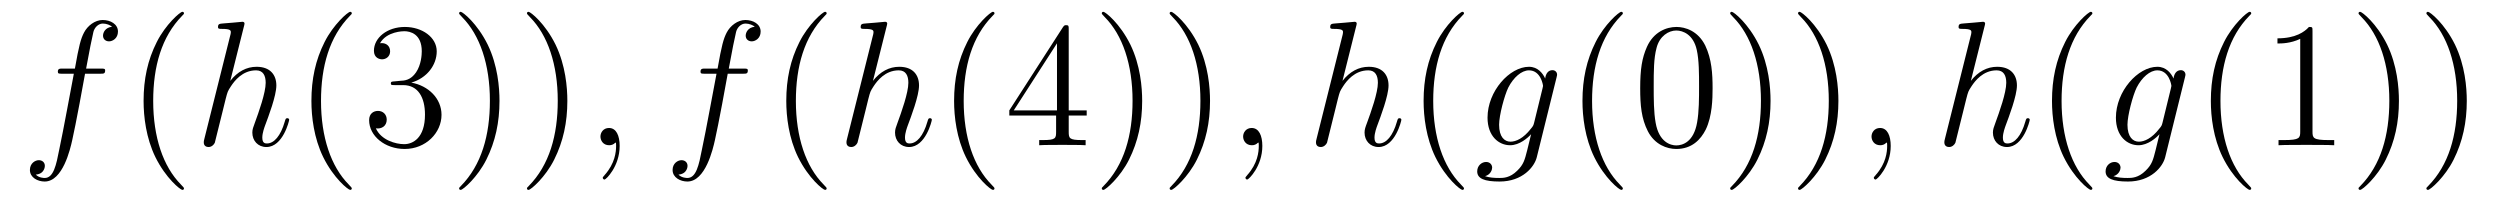
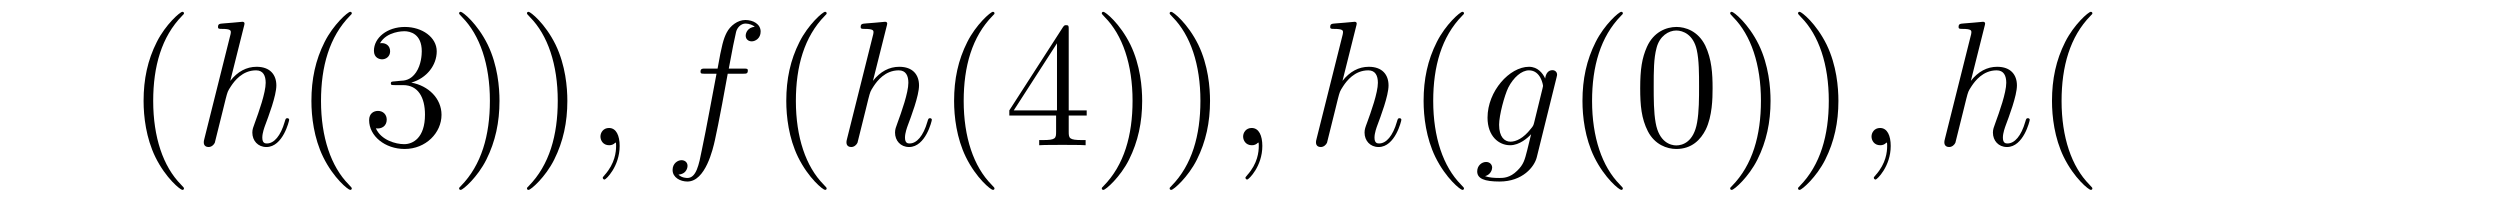
<svg xmlns="http://www.w3.org/2000/svg" version="1.1" width="168pt" height="14pt" viewBox="0 -14 168 14">
  <g id="page1">
    <g transform="matrix(1 0 0 -1 -127 650)">
-       <path d="M133.732 659.046C133.971 659.046 134.066 659.046 134.066 659.273C134.066 659.392 133.971 659.392 133.755 659.392H132.787C133.014 660.623 133.182 661.472 133.277 661.855C133.349 662.142 133.6 662.417 133.911 662.417C134.162 662.417 134.413 662.309 134.532 662.202C134.066 662.154 133.923 661.807 133.923 661.604C133.923 661.365 134.102 661.221 134.329 661.221C134.568 661.221 134.927 661.424 134.927 661.879C134.927 662.381 134.425 662.656 133.899 662.656C133.385 662.656 132.883 662.273 132.644 661.807C132.428 661.388 132.309 660.958 132.034 659.392H131.233C131.006 659.392 130.887 659.392 130.887 659.177C130.887 659.046 130.958 659.046 131.197 659.046H131.962C131.747 657.934 131.257 655.232 130.982 653.953C130.779 652.913 130.6 652.04 130.002 652.04C129.966 652.04 129.619 652.04 129.404 652.267C130.014 652.315 130.014 652.841 130.014 652.853C130.014 653.092 129.834 653.236 129.608 653.236C129.368 653.236 129.01 653.032 129.01 652.578C129.01 652.064 129.536 651.801 130.002 651.801C131.221 651.801 131.723 653.989 131.855 654.587C132.07 655.507 132.656 658.687 132.715 659.046H133.732Z" />
      <path d="M139.363 651.335C139.363 651.371 139.363 651.395 139.16 651.598C137.964 652.806 137.295 654.778 137.295 657.217C137.295 659.536 137.857 661.532 139.243 662.943C139.363 663.05 139.363 663.074 139.363 663.11C139.363 663.182 139.303 663.206 139.255 663.206C139.1 663.206 138.12 662.345 137.534 661.173C136.924 659.966 136.649 658.687 136.649 657.217C136.649 656.152 136.817 654.73 137.438 653.451C138.143 652.017 139.124 651.239 139.255 651.239C139.303 651.239 139.363 651.263 139.363 651.335Z" />
      <path d="M143.395 662.237C143.407 662.285 143.431 662.357 143.431 662.417C143.431 662.536 143.312 662.536 143.288 662.536C143.276 662.536 142.69 662.488 142.63 662.476C142.427 662.464 142.248 662.441 142.033 662.428C141.734 662.405 141.65 662.393 141.65 662.178C141.65 662.058 141.746 662.058 141.913 662.058C142.499 662.058 142.511 661.95 142.511 661.831C142.511 661.759 142.487 661.663 142.475 661.627L140.742 654.706C140.694 654.527 140.694 654.503 140.694 654.431C140.694 654.168 140.897 654.12 141.017 654.12C141.22 654.12 141.375 654.276 141.435 654.408L141.973 656.571C142.033 656.834 142.104 657.085 142.164 657.348C142.296 657.85 142.296 657.862 142.523 658.209C142.75 658.555 143.288 659.273 144.208 659.273C144.686 659.273 144.854 658.914 144.854 658.436C144.854 657.767 144.388 656.463 144.125 655.746C144.017 655.459 143.957 655.304 143.957 655.089C143.957 654.551 144.328 654.12 144.902 654.12C146.014 654.12 146.432 655.878 146.432 655.949C146.432 656.009 146.384 656.057 146.312 656.057C146.205 656.057 146.193 656.021 146.133 655.818C145.858 654.862 145.416 654.36 144.938 654.36C144.818 654.36 144.627 654.372 144.627 654.754C144.627 655.065 144.77 655.447 144.818 655.579C145.033 656.152 145.571 657.563 145.571 658.257C145.571 658.974 145.153 659.512 144.244 659.512C143.563 659.512 142.965 659.189 142.475 658.567L143.395 662.237Z" />
      <path d="M150.64 651.335C150.64 651.371 150.64 651.395 150.437 651.598C149.242 652.806 148.572 654.778 148.572 657.217C148.572 659.536 149.134 661.532 150.521 662.943C150.64 663.05 150.64 663.074 150.64 663.11C150.64 663.182 150.58 663.206 150.533 663.206C150.377 663.206 149.397 662.345 148.811 661.173C148.202 659.966 147.927 658.687 147.927 657.217C147.927 656.152 148.094 654.73 148.716 653.451C149.421 652.017 150.401 651.239 150.533 651.239C150.58 651.239 150.64 651.263 150.64 651.335ZM153.515 658.532C153.311 658.52 153.264 658.507 153.264 658.4C153.264 658.281 153.324 658.281 153.539 658.281H154.089C155.104 658.281 155.559 657.444 155.559 656.296C155.559 654.73 154.746 654.312 154.16 654.312C153.586 654.312 152.606 654.587 152.259 655.376C152.642 655.316 152.988 655.531 152.988 655.961C152.988 656.308 152.738 656.547 152.403 656.547C152.116 656.547 151.805 656.38 151.805 655.926C151.805 654.862 152.869 653.989 154.196 653.989C155.619 653.989 156.67 655.077 156.67 656.284C156.67 657.384 155.786 658.245 154.638 658.448C155.678 658.747 156.348 659.619 156.348 660.552C156.348 661.496 155.368 662.189 154.208 662.189C153.013 662.189 152.128 661.46 152.128 660.588C152.128 660.109 152.499 660.014 152.678 660.014C152.929 660.014 153.216 660.193 153.216 660.552C153.216 660.934 152.929 661.102 152.666 661.102C152.594 661.102 152.57 661.102 152.534 661.09C152.988 661.902 154.112 661.902 154.172 661.902C154.567 661.902 155.343 661.723 155.343 660.552C155.343 660.325 155.308 659.655 154.961 659.141C154.603 658.615 154.196 658.579 153.873 658.567L153.515 658.532ZM160.566 657.217C160.566 658.125 160.447 659.607 159.777 660.994C159.072 662.428 158.092 663.206 157.96 663.206C157.912 663.206 157.853 663.182 157.853 663.11C157.853 663.074 157.853 663.05 158.056 662.847C159.251 661.64 159.921 659.667 159.921 657.228C159.921 654.909 159.359 652.913 157.972 651.502C157.853 651.395 157.853 651.371 157.853 651.335C157.853 651.263 157.912 651.239 157.96 651.239C158.115 651.239 159.096 652.1 159.682 653.272C160.291 654.491 160.566 655.782 160.566 657.217ZM165.126 657.217C165.126 658.125 165.006 659.607 164.337 660.994C163.632 662.428 162.651 663.206 162.52 663.206C162.472 663.206 162.412 663.182 162.412 663.11C162.412 663.074 162.412 663.05 162.616 662.847C163.811 661.64 164.481 659.667 164.481 657.228C164.481 654.909 163.919 652.913 162.532 651.502C162.412 651.395 162.412 651.371 162.412 651.335C162.412 651.263 162.472 651.239 162.52 651.239C162.675 651.239 163.656 652.1 164.241 653.272C164.851 654.491 165.126 655.782 165.126 657.217Z" />
      <path d="M168.641 654.192C168.641 654.886 168.414 655.4 167.924 655.4C167.541 655.4 167.35 655.089 167.35 654.826C167.35 654.563 167.529 654.24 167.935 654.24C168.091 654.24 168.222 654.288 168.33 654.395C168.354 654.419 168.366 654.419 168.378 654.419C168.402 654.419 168.402 654.252 168.402 654.192C168.402 653.798 168.33 653.021 167.637 652.244C167.505 652.1 167.505 652.076 167.505 652.053C167.505 651.993 167.565 651.933 167.625 651.933C167.721 651.933 168.641 652.818 168.641 654.192Z" />
      <path d="M176.92 659.046C177.159 659.046 177.254 659.046 177.254 659.273C177.254 659.392 177.159 659.392 176.943 659.392H175.975C176.202 660.623 176.37 661.472 176.465 661.855C176.537 662.142 176.788 662.417 177.099 662.417C177.35 662.417 177.601 662.309 177.721 662.202C177.254 662.154 177.111 661.807 177.111 661.604C177.111 661.365 177.29 661.221 177.518 661.221C177.757 661.221 178.115 661.424 178.115 661.879C178.115 662.381 177.613 662.656 177.087 662.656C176.573 662.656 176.071 662.273 175.832 661.807C175.617 661.388 175.497 660.958 175.222 659.392H174.421C174.194 659.392 174.075 659.392 174.075 659.177C174.075 659.046 174.146 659.046 174.385 659.046H175.15C174.935 657.934 174.445 655.232 174.17 653.953C173.967 652.913 173.788 652.04 173.19 652.04C173.154 652.04 172.808 652.04 172.592 652.267C173.202 652.315 173.202 652.841 173.202 652.853C173.202 653.092 173.022 653.236 172.796 653.236C172.556 653.236 172.198 653.032 172.198 652.578C172.198 652.064 172.724 651.801 173.19 651.801C174.409 651.801 174.911 653.989 175.043 654.587C175.258 655.507 175.844 658.687 175.903 659.046H176.92Z" />
      <path d="M182.551 651.335C182.551 651.371 182.551 651.395 182.348 651.598C181.152 652.806 180.483 654.778 180.483 657.217C180.483 659.536 181.045 661.532 182.432 662.943C182.551 663.05 182.551 663.074 182.551 663.11C182.551 663.182 182.491 663.206 182.443 663.206C182.288 663.206 181.308 662.345 180.722 661.173C180.113 659.966 179.838 658.687 179.838 657.217C179.838 656.152 180.005 654.73 180.626 653.451C181.332 652.017 182.312 651.239 182.443 651.239C182.491 651.239 182.551 651.263 182.551 651.335Z" />
      <path d="M186.584 662.237C186.595 662.285 186.62 662.357 186.62 662.417C186.62 662.536 186.5 662.536 186.476 662.536C186.464 662.536 185.878 662.488 185.819 662.476C185.616 662.464 185.436 662.441 185.221 662.428C184.922 662.405 184.838 662.393 184.838 662.178C184.838 662.058 184.934 662.058 185.101 662.058C185.687 662.058 185.699 661.95 185.699 661.831C185.699 661.759 185.675 661.663 185.663 661.627L183.93 654.706C183.882 654.527 183.882 654.503 183.882 654.431C183.882 654.168 184.085 654.12 184.205 654.12C184.408 654.12 184.563 654.276 184.623 654.408L185.161 656.571C185.221 656.834 185.293 657.085 185.352 657.348C185.484 657.85 185.484 657.862 185.711 658.209C185.938 658.555 186.476 659.273 187.396 659.273C187.875 659.273 188.042 658.914 188.042 658.436C188.042 657.767 187.576 656.463 187.313 655.746C187.205 655.459 187.146 655.304 187.146 655.089C187.146 654.551 187.516 654.12 188.09 654.12C189.202 654.12 189.62 655.878 189.62 655.949C189.62 656.009 189.572 656.057 189.501 656.057C189.393 656.057 189.381 656.021 189.321 655.818C189.046 654.862 188.604 654.36 188.126 654.36C188.006 654.36 187.815 654.372 187.815 654.754C187.815 655.065 187.958 655.447 188.006 655.579C188.221 656.152 188.759 657.563 188.759 658.257C188.759 658.974 188.341 659.512 187.432 659.512C186.751 659.512 186.153 659.189 185.663 658.567L186.584 662.237Z" />
      <path d="M193.829 651.335C193.829 651.371 193.829 651.395 193.625 651.598C192.43 652.806 191.76 654.778 191.76 657.217C191.76 659.536 192.322 661.532 193.709 662.943C193.829 663.05 193.829 663.074 193.829 663.11C193.829 663.182 193.769 663.206 193.721 663.206C193.566 663.206 192.586 662.345 192 661.173C191.39 659.966 191.115 658.687 191.115 657.217C191.115 656.152 191.282 654.73 191.904 653.451C192.608 652.017 193.589 651.239 193.721 651.239C193.769 651.239 193.829 651.263 193.829 651.335ZM198.818 662.022C198.818 662.249 198.818 662.309 198.652 662.309C198.556 662.309 198.52 662.309 198.424 662.166L194.826 656.583V656.236H197.97V655.148C197.97 654.706 197.946 654.587 197.074 654.587H196.834V654.24C197.11 654.264 198.054 654.264 198.388 654.264C198.722 654.264 199.68 654.264 199.954 654.24V654.587H199.715C198.854 654.587 198.818 654.706 198.818 655.148V656.236H200.026V656.583H198.818V662.022ZM198.03 661.09V656.583H195.125L198.03 661.09ZM203.754 657.217C203.754 658.125 203.635 659.607 202.966 660.994C202.26 662.428 201.28 663.206 201.148 663.206C201.101 663.206 201.041 663.182 201.041 663.11C201.041 663.074 201.041 663.05 201.244 662.847C202.439 661.64 203.108 659.667 203.108 657.228C203.108 654.909 202.547 652.913 201.16 651.502C201.041 651.395 201.041 651.371 201.041 651.335C201.041 651.263 201.101 651.239 201.148 651.239C201.304 651.239 202.284 652.1 202.87 653.272C203.479 654.491 203.754 655.782 203.754 657.217ZM208.314 657.217C208.314 658.125 208.195 659.607 207.526 660.994C206.82 662.428 205.84 663.206 205.708 663.206C205.661 663.206 205.601 663.182 205.601 663.11C205.601 663.074 205.601 663.05 205.804 662.847C206.999 661.64 207.668 659.667 207.668 657.228C207.668 654.909 207.107 652.913 205.72 651.502C205.601 651.395 205.601 651.371 205.601 651.335C205.601 651.263 205.661 651.239 205.708 651.239C205.864 651.239 206.844 652.1 207.43 653.272C208.039 654.491 208.314 655.782 208.314 657.217Z" />
      <path d="M211.829 654.192C211.829 654.886 211.602 655.4 211.111 655.4C210.73 655.4 210.538 655.089 210.538 654.826C210.538 654.563 210.718 654.24 211.123 654.24C211.279 654.24 211.41 654.288 211.518 654.395C211.542 654.419 211.554 654.419 211.566 654.419C211.59 654.419 211.59 654.252 211.59 654.192C211.59 653.798 211.518 653.021 210.824 652.244C210.694 652.1 210.694 652.076 210.694 652.053C210.694 651.993 210.754 651.933 210.812 651.933C210.908 651.933 211.829 652.818 211.829 654.192Z" />
      <path d="M218.135 662.237C218.147 662.285 218.171 662.357 218.171 662.417C218.171 662.536 218.052 662.536 218.028 662.536C218.016 662.536 217.43 662.488 217.37 662.476C217.168 662.464 216.988 662.441 216.773 662.428C216.474 662.405 216.39 662.393 216.39 662.178C216.39 662.058 216.486 662.058 216.653 662.058C217.238 662.058 217.25 661.95 217.25 661.831C217.25 661.759 217.226 661.663 217.216 661.627L215.482 654.706C215.434 654.527 215.434 654.503 215.434 654.431C215.434 654.168 215.636 654.12 215.756 654.12C215.959 654.12 216.115 654.276 216.175 654.408L216.713 656.571C216.773 656.834 216.845 657.085 216.904 657.348C217.036 657.85 217.036 657.862 217.262 658.209S218.028 659.273 218.948 659.273C219.426 659.273 219.594 658.914 219.594 658.436C219.594 657.767 219.127 656.463 218.864 655.746C218.756 655.459 218.698 655.304 218.698 655.089C218.698 654.551 219.068 654.12 219.642 654.12C220.753 654.12 221.172 655.878 221.172 655.949C221.172 656.009 221.124 656.057 221.052 656.057C220.945 656.057 220.932 656.021 220.873 655.818C220.598 654.862 220.156 654.36 219.678 654.36C219.558 654.36 219.366 654.372 219.366 654.754C219.366 655.065 219.51 655.447 219.558 655.579C219.773 656.152 220.31 657.563 220.31 658.257C220.31 658.974 219.893 659.512 218.984 659.512C218.303 659.512 217.705 659.189 217.216 658.567L218.135 662.237Z" />
      <path d="M225.38 651.335C225.38 651.371 225.38 651.395 225.176 651.598C223.981 652.806 223.312 654.778 223.312 657.217C223.312 659.536 223.873 661.532 225.26 662.943C225.38 663.05 225.38 663.074 225.38 663.11C225.38 663.182 225.32 663.206 225.272 663.206C225.118 663.206 224.137 662.345 223.552 661.173C222.942 659.966 222.666 658.687 222.666 657.217C222.666 656.152 222.834 654.73 223.456 653.451C224.161 652.017 225.14 651.239 225.272 651.239C225.32 651.239 225.38 651.263 225.38 651.335Z" />
      <path d="M230.094 655.758C230.046 655.567 230.022 655.519 229.867 655.34C229.376 654.706 228.875 654.479 228.504 654.479C228.11 654.479 227.74 654.79 227.74 655.615C227.74 656.248 228.097 657.587 228.361 658.125C228.707 658.794 229.246 659.273 229.747 659.273C230.537 659.273 230.692 658.293 230.692 658.221L230.656 658.053L230.094 655.758ZM230.836 658.723C230.68 659.069 230.345 659.512 229.747 659.512C228.444 659.512 226.962 657.874 226.962 656.093C226.962 654.85 227.716 654.24 228.48 654.24C229.114 654.24 229.675 654.742 229.891 654.981L229.628 653.905C229.46 653.248 229.388 652.949 228.959 652.531C228.468 652.04 228.014 652.04 227.752 652.04C227.393 652.04 227.094 652.064 226.795 652.16C227.177 652.267 227.273 652.602 227.273 652.734C227.273 652.925 227.13 653.116 226.866 653.116C226.579 653.116 226.268 652.877 226.268 652.483C226.268 651.993 226.759 651.801 227.774 651.801C229.318 651.801 230.118 652.793 230.273 653.439L231.6 658.794C231.636 658.938 231.636 658.962 231.636 658.986C231.636 659.153 231.504 659.285 231.325 659.285C231.038 659.285 230.872 659.046 230.836 658.723Z" />
      <path d="M236.056 651.335C236.056 651.371 236.056 651.395 235.852 651.598C234.656 652.806 233.987 654.778 233.987 657.217C233.987 659.536 234.55 661.532 235.936 662.943C236.056 663.05 236.056 663.074 236.056 663.11C236.056 663.182 235.996 663.206 235.948 663.206C235.793 663.206 234.812 662.345 234.227 661.173C233.617 659.966 233.342 658.687 233.342 657.217C233.342 656.152 233.509 654.73 234.131 653.451C234.836 652.017 235.817 651.239 235.948 651.239C235.996 651.239 236.056 651.263 236.056 651.335ZM242.086 658.065C242.086 659.058 242.026 660.026 241.596 660.934C241.105 661.927 240.245 662.189 239.659 662.189C238.966 662.189 238.117 661.843 237.674 660.851C237.34 660.097 237.221 659.356 237.221 658.065C237.221 656.906 237.304 656.033 237.734 655.184C238.2 654.276 239.026 653.989 239.647 653.989C240.688 653.989 241.285 654.611 241.632 655.304C242.062 656.2 242.086 657.372 242.086 658.065ZM239.647 654.228C239.264 654.228 238.488 654.443 238.26 655.746C238.129 656.463 238.129 657.372 238.129 658.209C238.129 659.189 238.129 660.073 238.32 660.779C238.523 661.58 239.134 661.95 239.647 661.95C240.101 661.95 240.794 661.675 241.022 660.648C241.177 659.966 241.177 659.022 241.177 658.209C241.177 657.408 241.177 656.499 241.045 655.77C240.818 654.455 240.066 654.228 239.647 654.228ZM245.981 657.217C245.981 658.125 245.862 659.607 245.192 660.994C244.487 662.428 243.506 663.206 243.376 663.206C243.328 663.206 243.268 663.182 243.268 663.11C243.268 663.074 243.268 663.05 243.47 662.847C244.667 661.64 245.335 659.667 245.335 657.228C245.335 654.909 244.774 652.913 243.388 651.502C243.268 651.395 243.268 651.371 243.268 651.335C243.268 651.263 243.328 651.239 243.376 651.239C243.53 651.239 244.511 652.1 245.096 653.272C245.706 654.491 245.981 655.782 245.981 657.217ZM250.541 657.217C250.541 658.125 250.422 659.607 249.752 660.994C249.047 662.428 248.066 663.206 247.936 663.206C247.888 663.206 247.828 663.182 247.828 663.11C247.828 663.074 247.828 663.05 248.03 662.847C249.227 661.64 249.895 659.667 249.895 657.228C249.895 654.909 249.334 652.913 247.946 651.502C247.828 651.395 247.828 651.371 247.828 651.335C247.828 651.263 247.888 651.239 247.936 651.239C248.09 651.239 249.071 652.1 249.656 653.272C250.266 654.491 250.541 655.782 250.541 657.217Z" />
      <path d="M254.056 654.192C254.056 654.886 253.829 655.4 253.339 655.4C252.956 655.4 252.766 655.089 252.766 654.826C252.766 654.563 252.944 654.24 253.351 654.24C253.506 654.24 253.638 654.288 253.745 654.395C253.769 654.419 253.781 654.419 253.793 654.419C253.817 654.419 253.817 654.252 253.817 654.192C253.817 653.798 253.745 653.021 253.052 652.244C252.92 652.1 252.92 652.076 252.92 652.053C252.92 651.993 252.98 651.933 253.04 651.933C253.135 651.933 254.056 652.818 254.056 654.192Z" />
      <path d="M260.363 662.237C260.375 662.285 260.399 662.357 260.399 662.417C260.399 662.536 260.279 662.536 260.255 662.536C260.243 662.536 259.657 662.488 259.597 662.476C259.394 662.464 259.214 662.441 259 662.428C258.701 662.405 258.617 662.393 258.617 662.178C258.617 662.058 258.713 662.058 258.88 662.058C259.465 662.058 259.477 661.95 259.477 661.831C259.477 661.759 259.454 661.663 259.442 661.627L257.708 654.706C257.66 654.527 257.66 654.503 257.66 654.431C257.66 654.168 257.864 654.12 257.983 654.12C258.187 654.12 258.342 654.276 258.402 654.408L258.94 656.571C259 656.834 259.072 657.085 259.132 657.348C259.262 657.85 259.262 657.862 259.49 658.209C259.717 658.555 260.255 659.273 261.175 659.273C261.653 659.273 261.821 658.914 261.821 658.436C261.821 657.767 261.354 656.463 261.091 655.746C260.984 655.459 260.924 655.304 260.924 655.089C260.924 654.551 261.295 654.12 261.869 654.12C262.98 654.12 263.399 655.878 263.399 655.949C263.399 656.009 263.351 656.057 263.279 656.057C263.172 656.057 263.16 656.021 263.1 655.818C262.825 654.862 262.382 654.36 261.905 654.36C261.785 654.36 261.594 654.372 261.594 654.754C261.594 655.065 261.737 655.447 261.785 655.579C262 656.152 262.538 657.563 262.538 658.257C262.538 658.974 262.12 659.512 261.211 659.512C260.53 659.512 259.932 659.189 259.442 658.567L260.363 662.237Z" />
      <path d="M267.607 651.335C267.607 651.371 267.607 651.395 267.404 651.598C266.208 652.806 265.538 654.778 265.538 657.217C265.538 659.536 266.101 661.532 267.487 662.943C267.607 663.05 267.607 663.074 267.607 663.11C267.607 663.182 267.547 663.206 267.499 663.206C267.344 663.206 266.364 662.345 265.778 661.173C265.169 659.966 264.894 658.687 264.894 657.217C264.894 656.152 265.061 654.73 265.682 653.451C266.388 652.017 267.368 651.239 267.499 651.239C267.547 651.239 267.607 651.263 267.607 651.335Z" />
-       <path d="M272.321 655.758C272.274 655.567 272.249 655.519 272.094 655.34C271.603 654.706 271.102 654.479 270.731 654.479C270.337 654.479 269.966 654.79 269.966 655.615C269.966 656.248 270.325 657.587 270.588 658.125C270.935 658.794 271.472 659.273 271.974 659.273C272.764 659.273 272.918 658.293 272.918 658.221L272.882 658.053L272.321 655.758ZM273.062 658.723C272.906 659.069 272.572 659.512 271.974 659.512C270.672 659.512 269.189 657.874 269.189 656.093C269.189 654.85 269.942 654.24 270.707 654.24C271.34 654.24 271.903 654.742 272.118 654.981L271.855 653.905C271.687 653.248 271.616 652.949 271.186 652.531C270.695 652.04 270.241 652.04 269.978 652.04C269.62 652.04 269.321 652.064 269.022 652.16C269.405 652.267 269.5 652.602 269.5 652.734C269.5 652.925 269.357 653.116 269.094 653.116C268.806 653.116 268.496 652.877 268.496 652.483C268.496 651.993 268.986 651.801 270.002 651.801C271.544 651.801 272.345 652.793 272.501 653.439L273.827 658.794C273.863 658.938 273.863 658.962 273.863 658.986C273.863 659.153 273.732 659.285 273.552 659.285C273.265 659.285 273.098 659.046 273.062 658.723Z" />
-       <path d="M278.282 651.335C278.282 651.371 278.282 651.395 278.08 651.598C276.884 652.806 276.215 654.778 276.215 657.217C276.215 659.536 276.776 661.532 278.162 662.943C278.282 663.05 278.282 663.074 278.282 663.11C278.282 663.182 278.222 663.206 278.174 663.206C278.02 663.206 277.039 662.345 276.454 661.173C275.844 659.966 275.569 658.687 275.569 657.217C275.569 656.152 275.736 654.73 276.358 653.451C277.063 652.017 278.044 651.239 278.174 651.239C278.222 651.239 278.282 651.263 278.282 651.335ZM282.4 661.902C282.4 662.178 282.4 662.189 282.161 662.189C281.874 661.867 281.276 661.424 280.045 661.424V661.078C280.32 661.078 280.918 661.078 281.575 661.388V655.16C281.575 654.73 281.539 654.587 280.487 654.587H280.117V654.24C280.44 654.264 281.599 654.264 281.994 654.264C282.388 654.264 283.536 654.264 283.859 654.24V654.587H283.488C282.436 654.587 282.4 654.73 282.4 655.16V661.902ZM288.208 657.217C288.208 658.125 288.089 659.607 287.419 660.994C286.714 662.428 285.733 663.206 285.602 663.206C285.554 663.206 285.494 663.182 285.494 663.11C285.494 663.074 285.494 663.05 285.698 662.847C286.894 661.64 287.563 659.667 287.563 657.228C287.563 654.909 287 652.913 285.614 651.502C285.494 651.395 285.494 651.371 285.494 651.335C285.494 651.263 285.554 651.239 285.602 651.239C285.757 651.239 286.738 652.1 287.323 653.272C287.934 654.491 288.208 655.782 288.208 657.217ZM292.768 657.217C292.768 658.125 292.649 659.607 291.979 660.994C291.274 662.428 290.293 663.206 290.162 663.206C290.114 663.206 290.054 663.182 290.054 663.11C290.054 663.074 290.054 663.05 290.257 662.847C291.454 661.64 292.123 659.667 292.123 657.228C292.123 654.909 291.56 652.913 290.174 651.502C290.054 651.395 290.054 651.371 290.054 651.335C290.054 651.263 290.114 651.239 290.162 651.239C290.317 651.239 291.298 652.1 291.883 653.272C292.493 654.491 292.768 655.782 292.768 657.217Z" />
    </g>
  </g>
</svg>